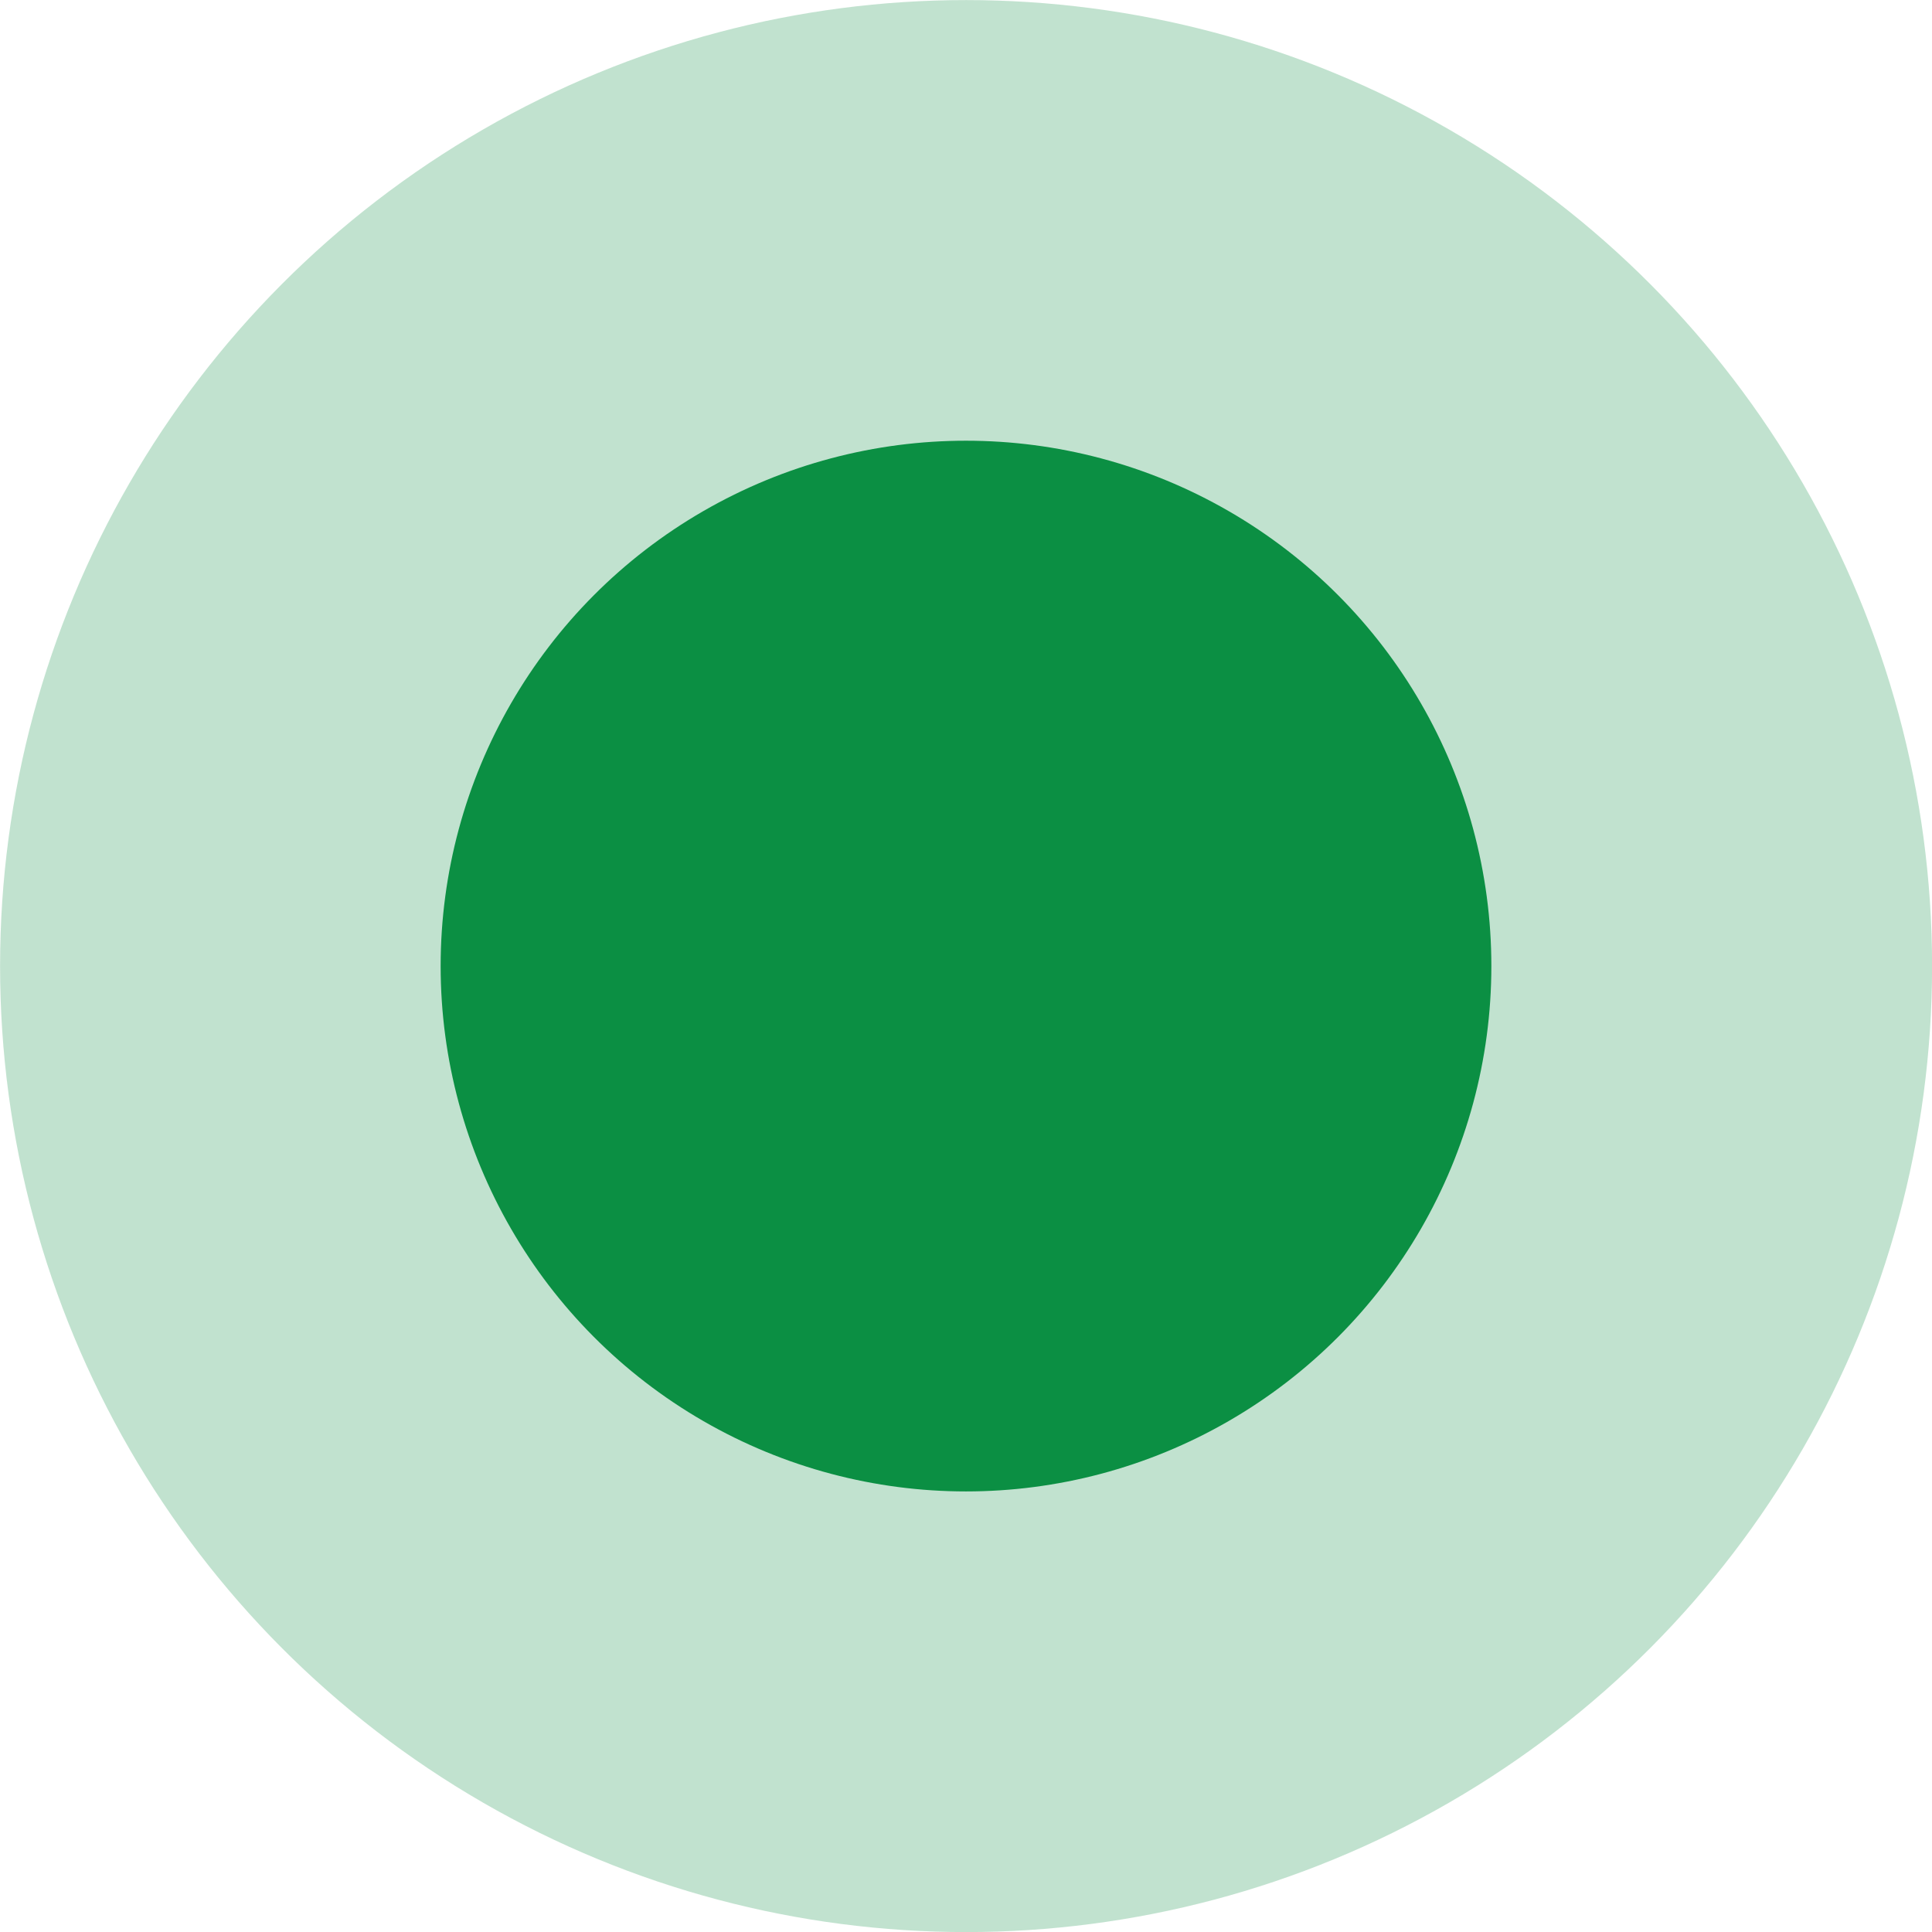
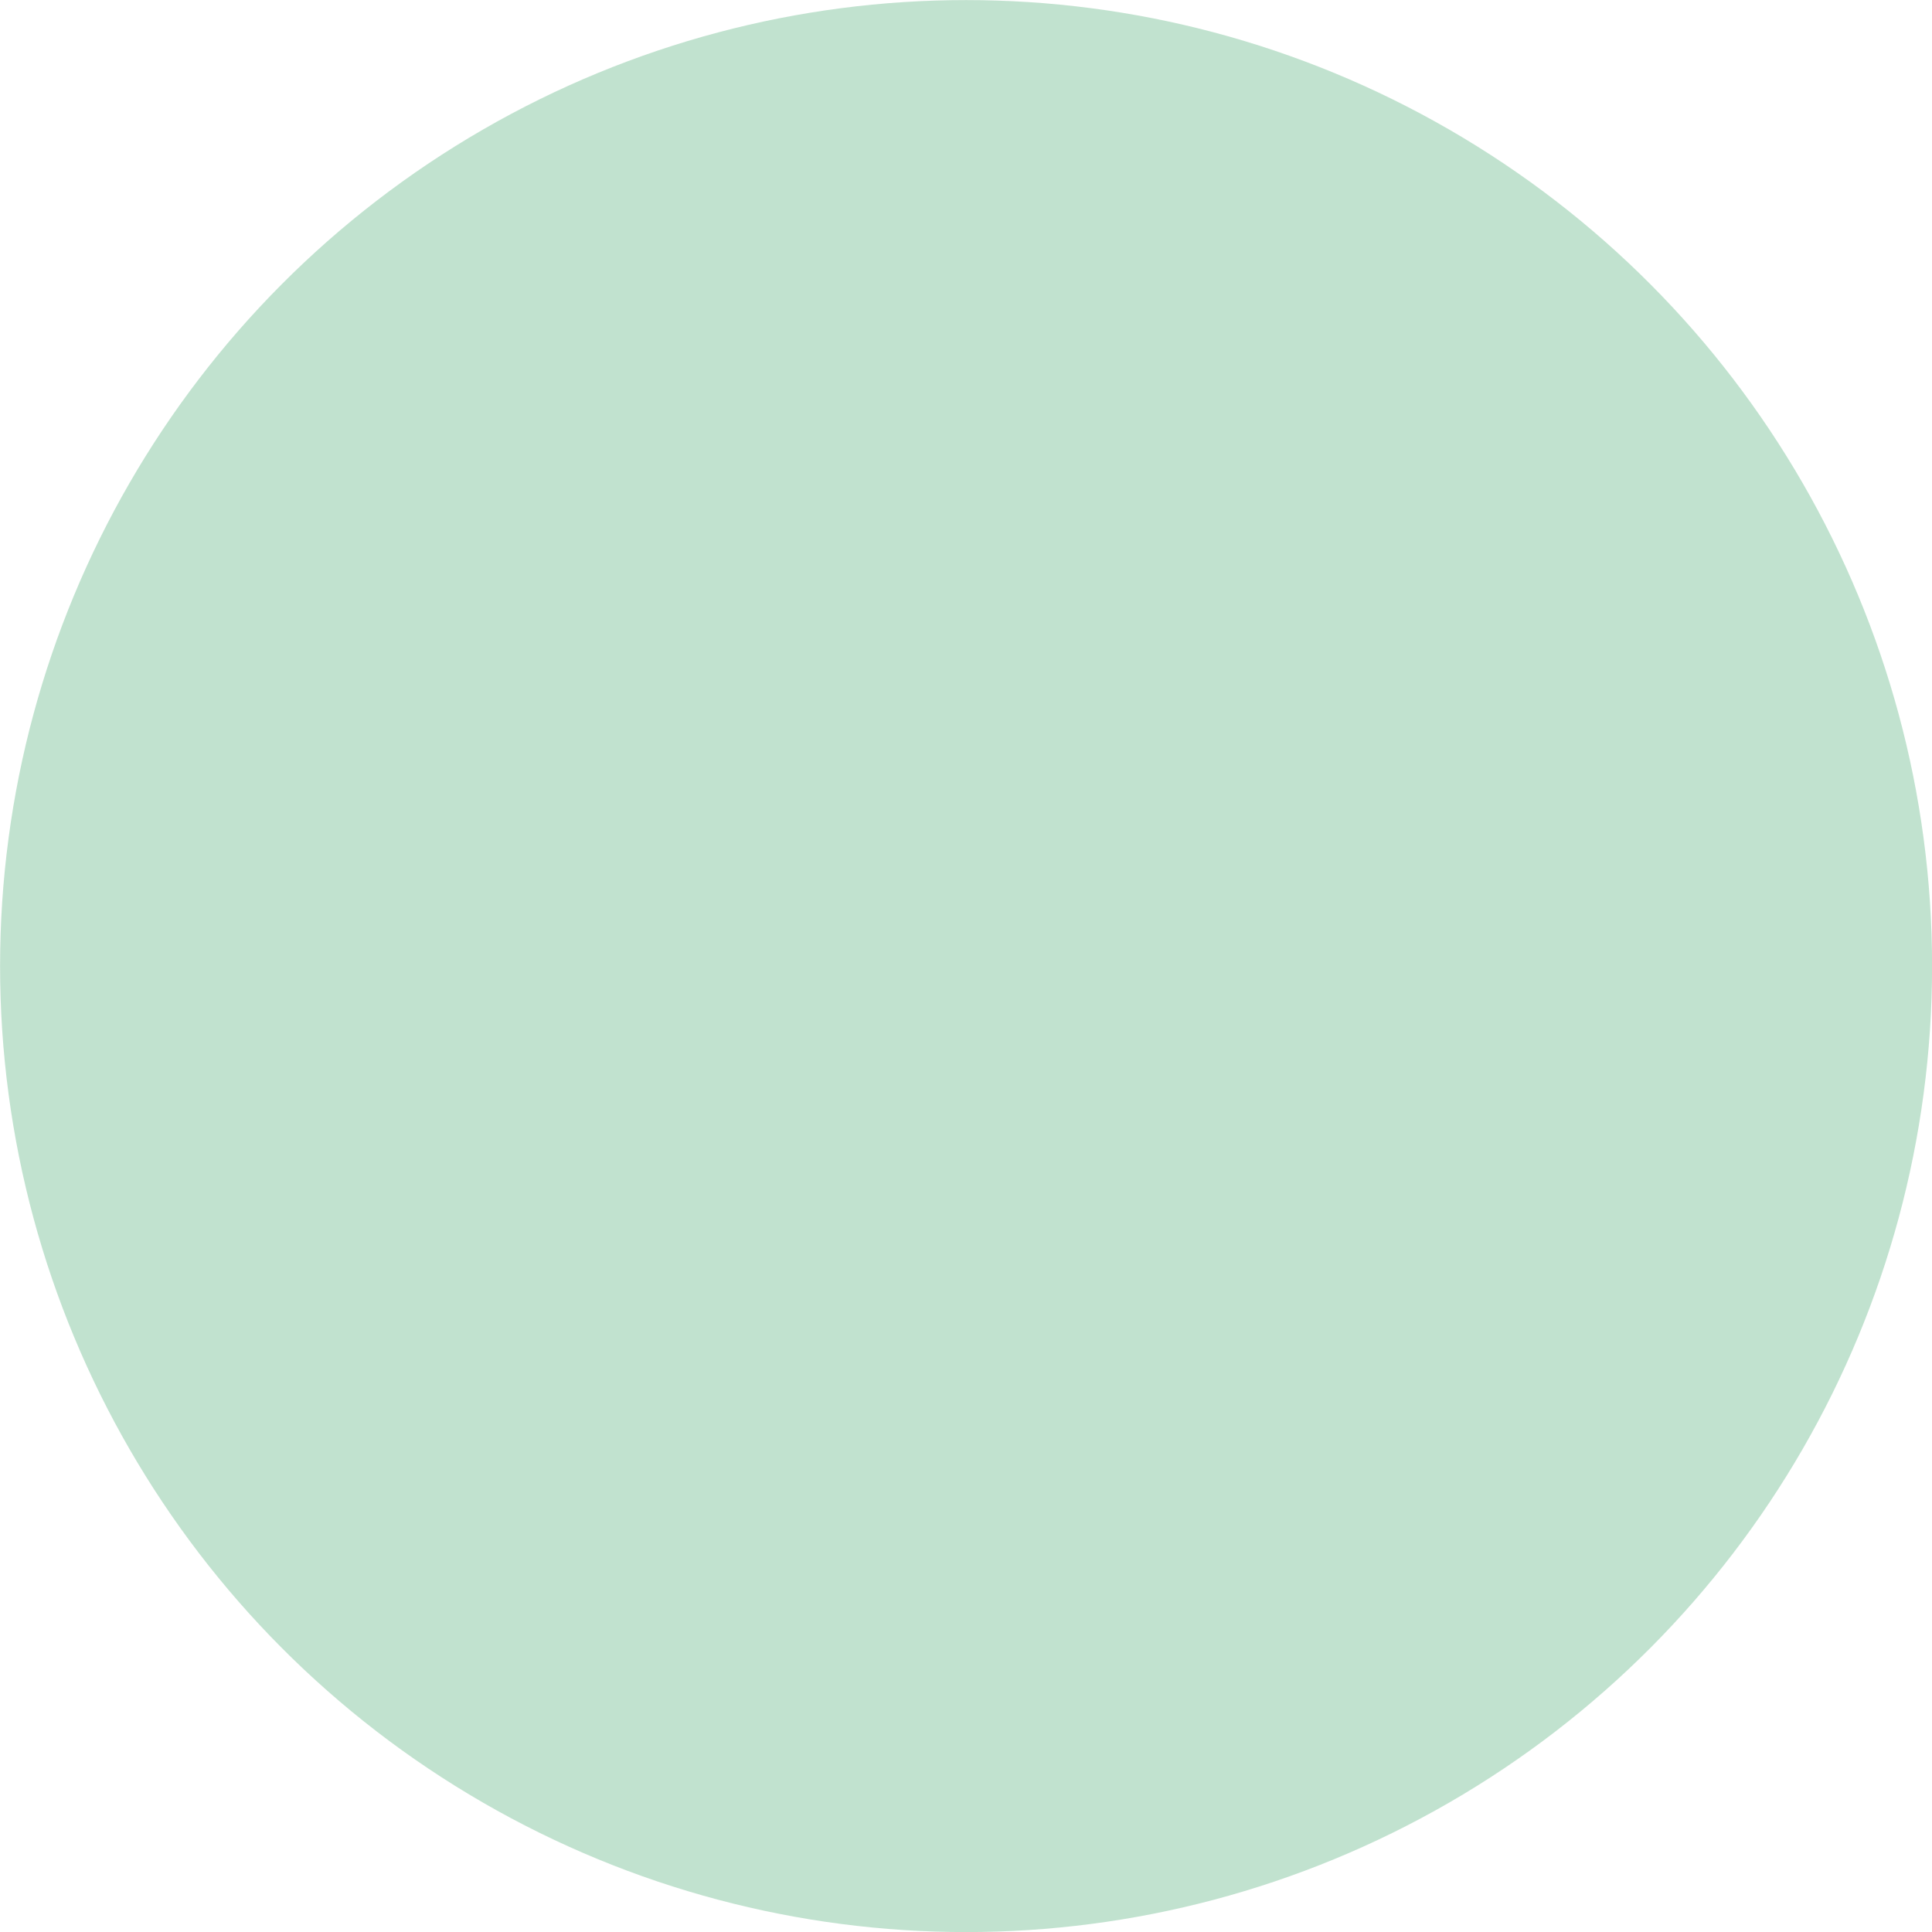
<svg xmlns="http://www.w3.org/2000/svg" width="27" height="27" viewBox="0 0 27 27" fill="none">
  <circle cx="13.501" cy="13.501" r="13.5" fill="#0B8F43" fill-opacity="0.25" />
-   <circle cx="13.5" cy="13.501" r="7.342" fill="#0B8F43" />
</svg>